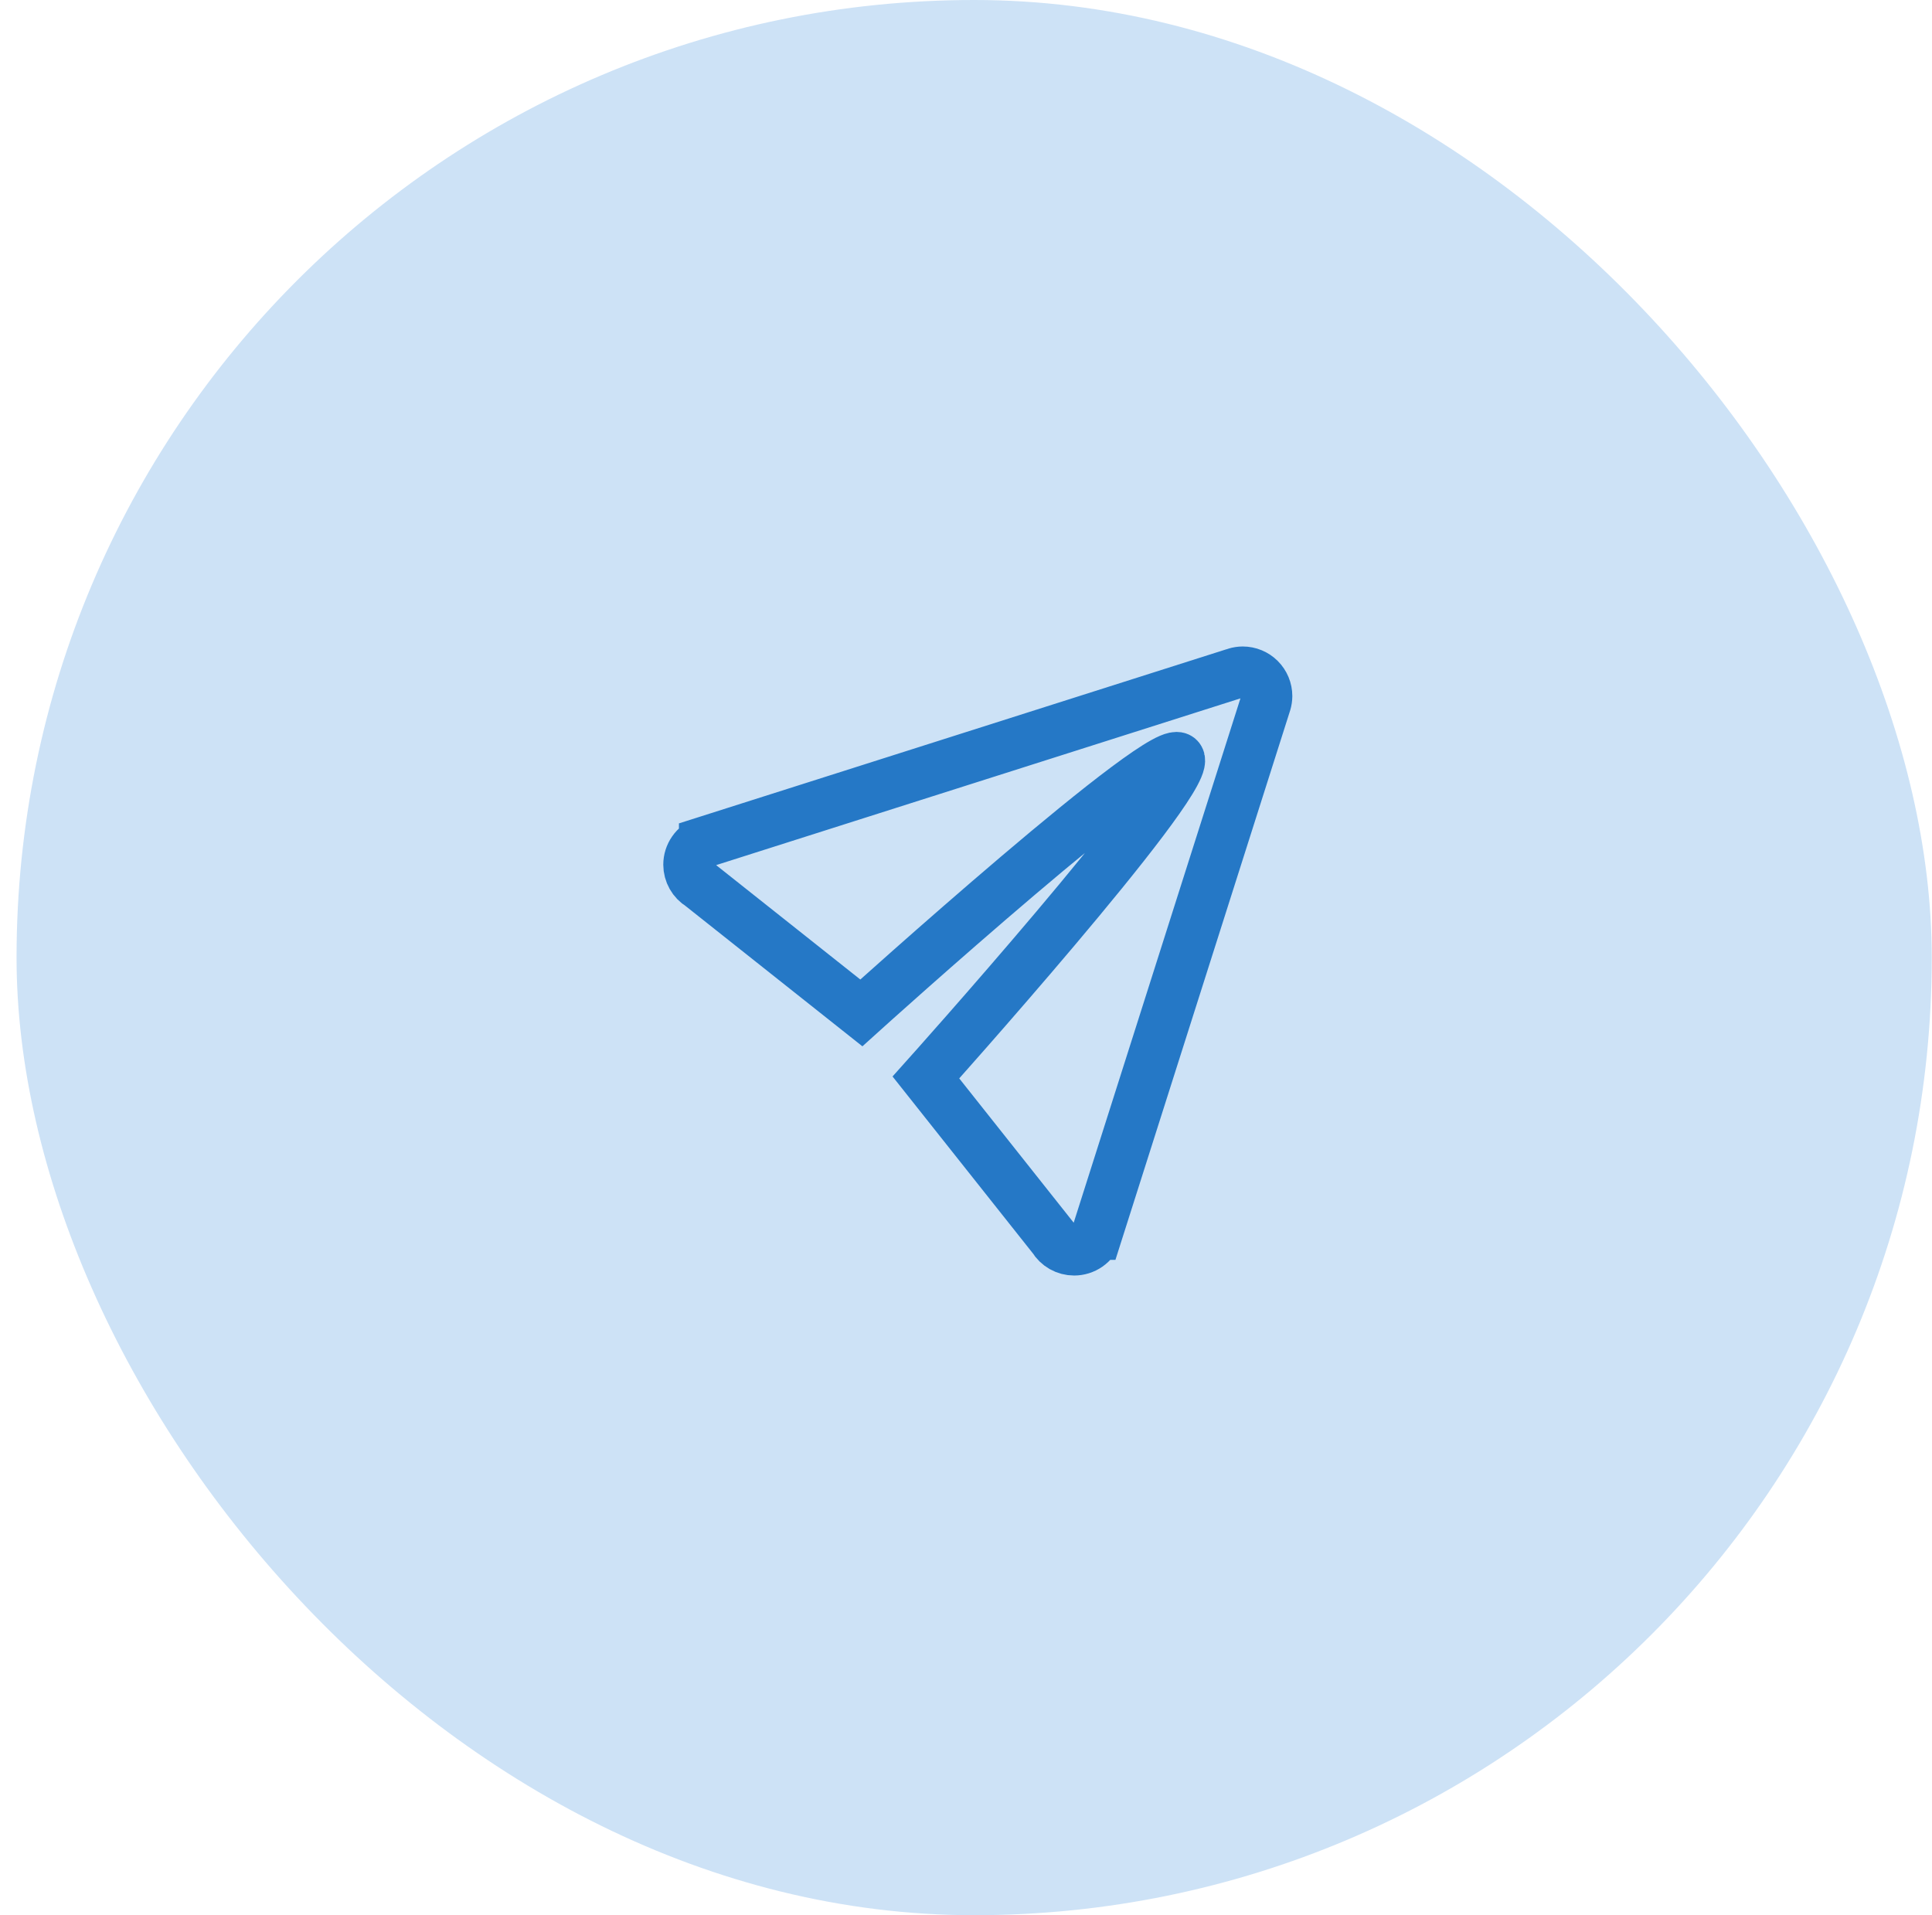
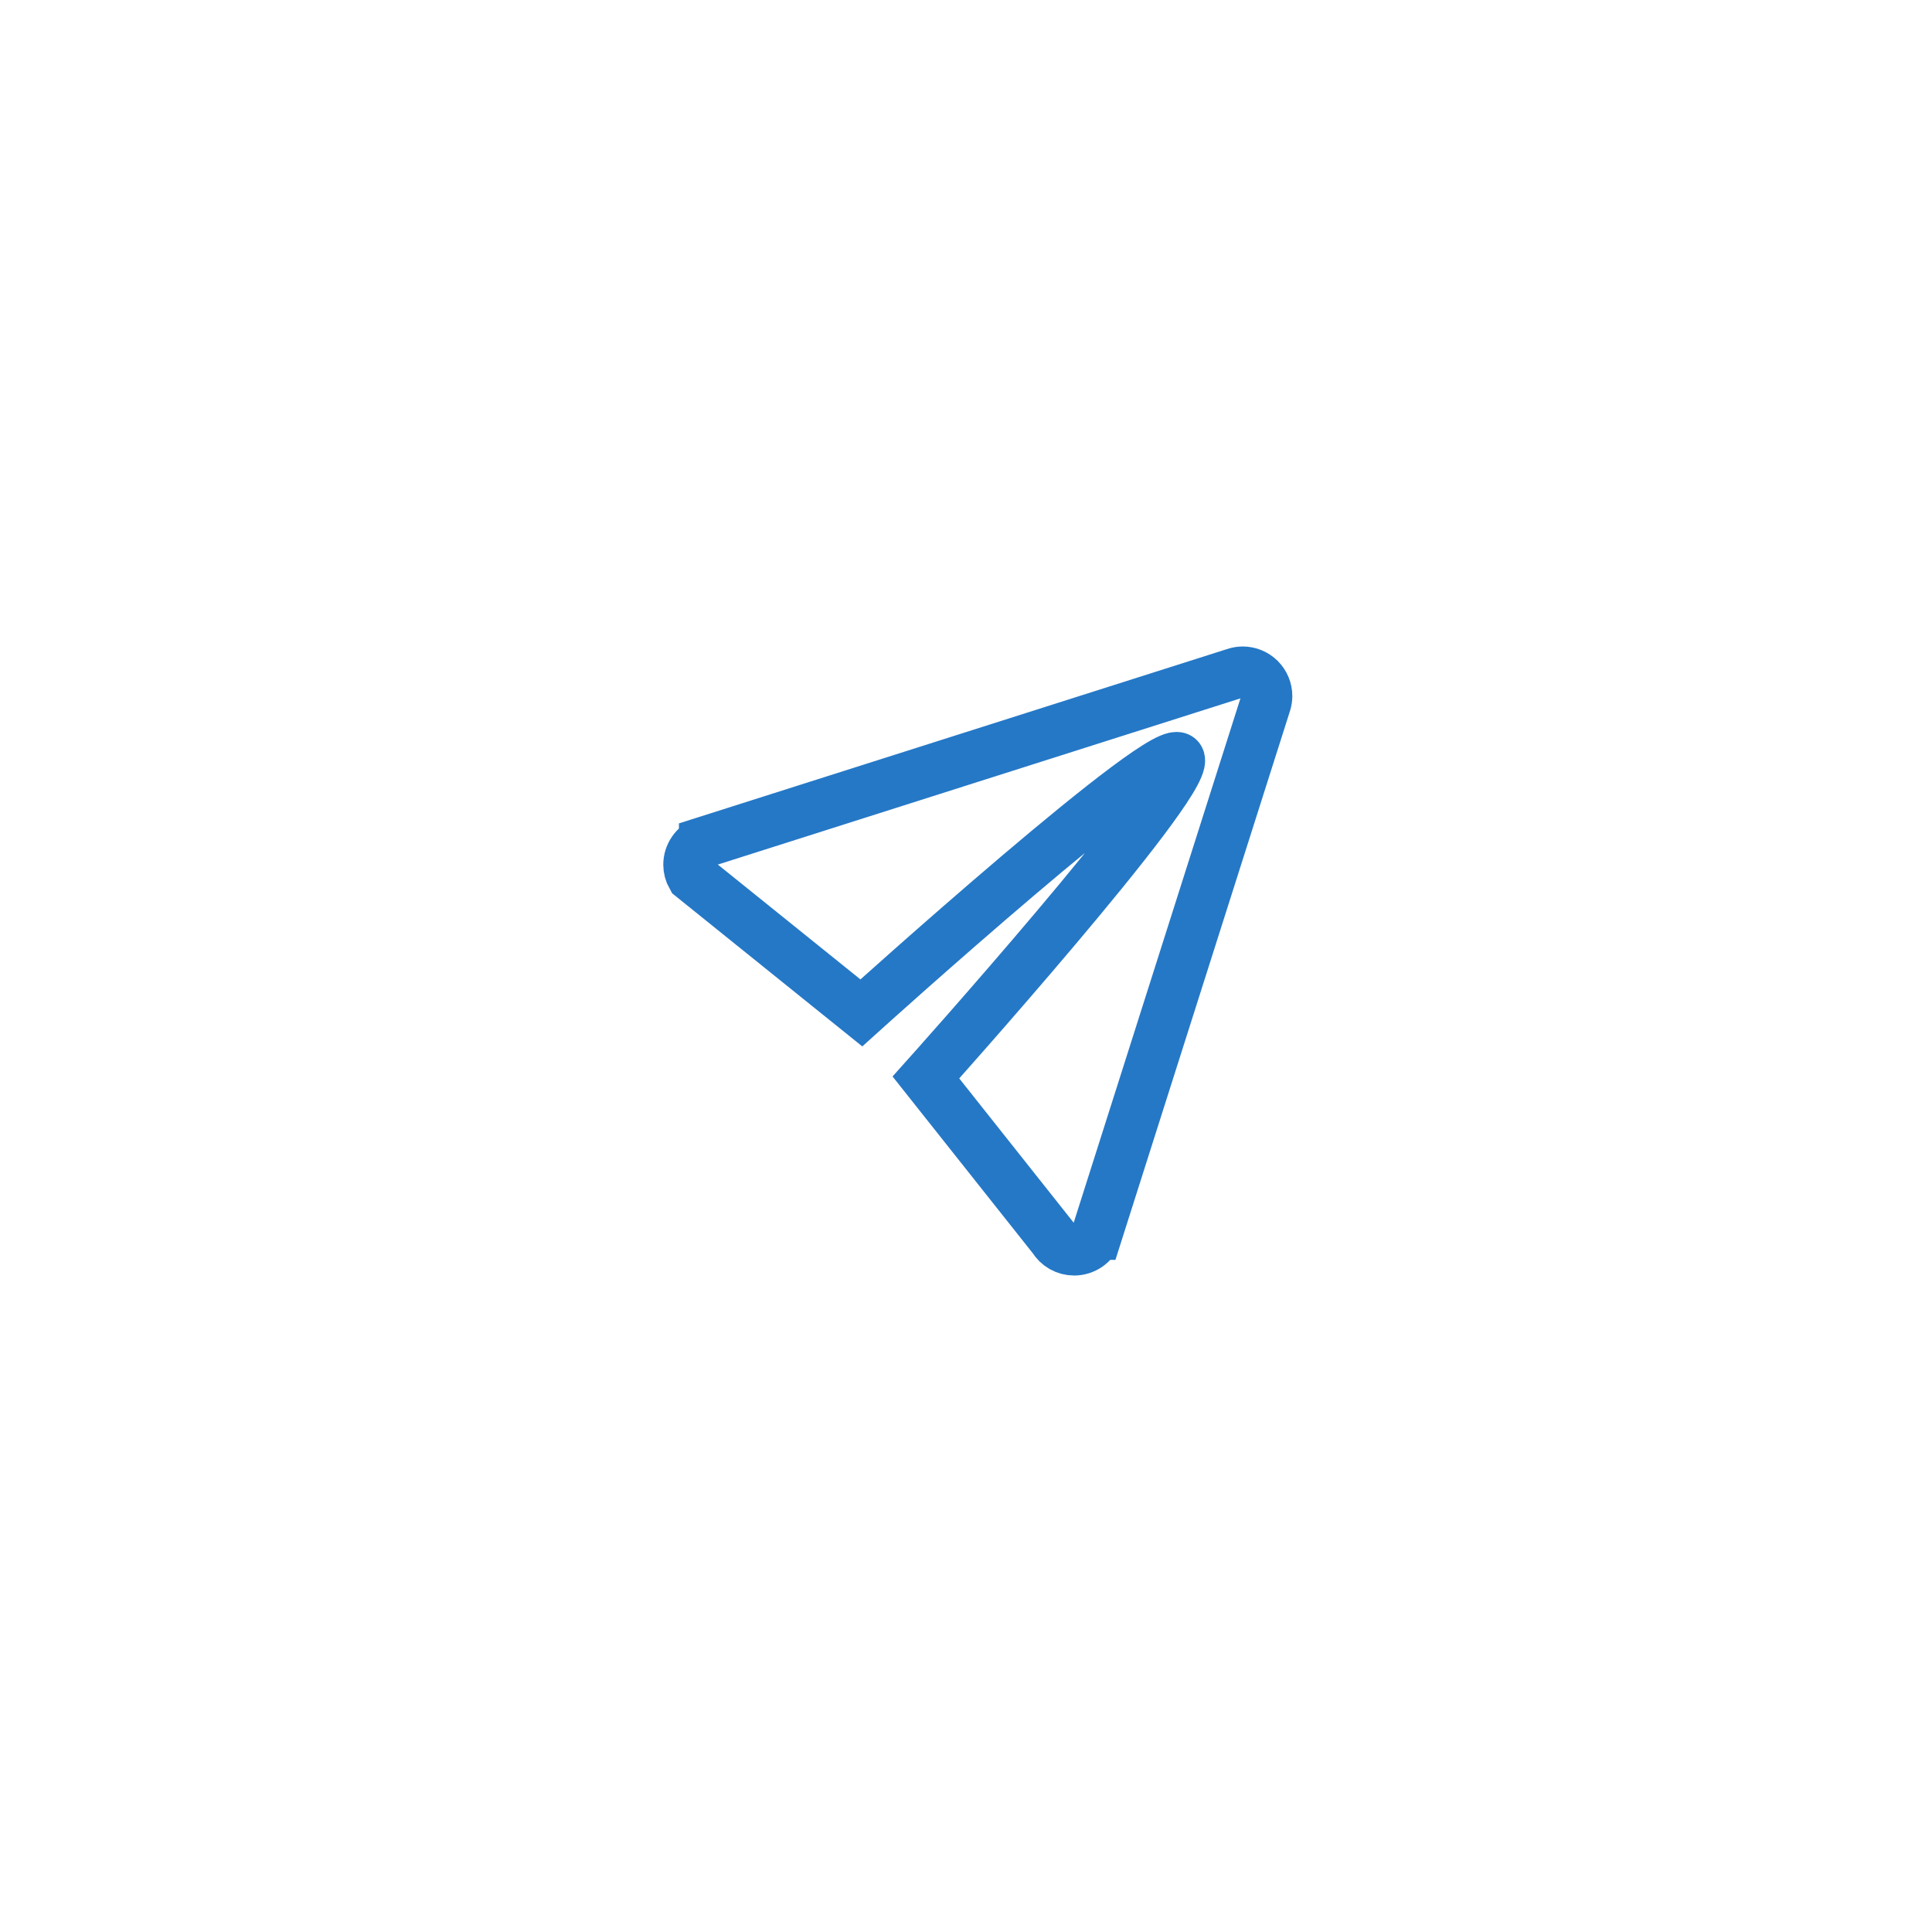
<svg xmlns="http://www.w3.org/2000/svg" width="115" height="114" viewBox="0 0 115 114" fill="none">
-   <rect x="0.985" width="114" height="114" rx="57" fill="#CDE2F6" />
-   <path d="M73.972 40C73.834 40.001 73.697 40.022 73.566 40.062C73.527 40.072 73.489 40.084 73.451 40.098L41.932 50.122V50.127C41.659 50.229 41.423 50.412 41.257 50.652C41.09 50.892 41 51.176 41 51.468C41.001 51.715 41.064 51.956 41.186 52.171C41.307 52.385 41.481 52.565 41.692 52.692L51.27 60.291C51.27 60.291 69.791 43.563 70.206 45.199C70.62 46.835 55.114 64.135 55.114 64.135L62.708 73.708C62.835 73.92 63.015 74.096 63.23 74.219C63.446 74.341 63.689 74.405 63.937 74.405C64.229 74.405 64.513 74.315 64.753 74.149C64.993 73.982 65.176 73.746 65.278 73.473H65.284L75.316 41.926C75.326 41.898 75.335 41.869 75.344 41.84C75.383 41.708 75.404 41.571 75.405 41.434C75.405 41.053 75.254 40.689 74.985 40.42C74.716 40.151 74.352 40 73.972 40Z" stroke="#2578C6" stroke-width="3.038" />
+   <path d="M73.972 40C73.834 40.001 73.697 40.022 73.566 40.062C73.527 40.072 73.489 40.084 73.451 40.098L41.932 50.122V50.127C41.659 50.229 41.423 50.412 41.257 50.652C41.09 50.892 41 51.176 41 51.468C41.001 51.715 41.064 51.956 41.186 52.171L51.27 60.291C51.27 60.291 69.791 43.563 70.206 45.199C70.62 46.835 55.114 64.135 55.114 64.135L62.708 73.708C62.835 73.92 63.015 74.096 63.23 74.219C63.446 74.341 63.689 74.405 63.937 74.405C64.229 74.405 64.513 74.315 64.753 74.149C64.993 73.982 65.176 73.746 65.278 73.473H65.284L75.316 41.926C75.326 41.898 75.335 41.869 75.344 41.84C75.383 41.708 75.404 41.571 75.405 41.434C75.405 41.053 75.254 40.689 74.985 40.42C74.716 40.151 74.352 40 73.972 40Z" stroke="#2578C6" stroke-width="3.038" />
</svg>